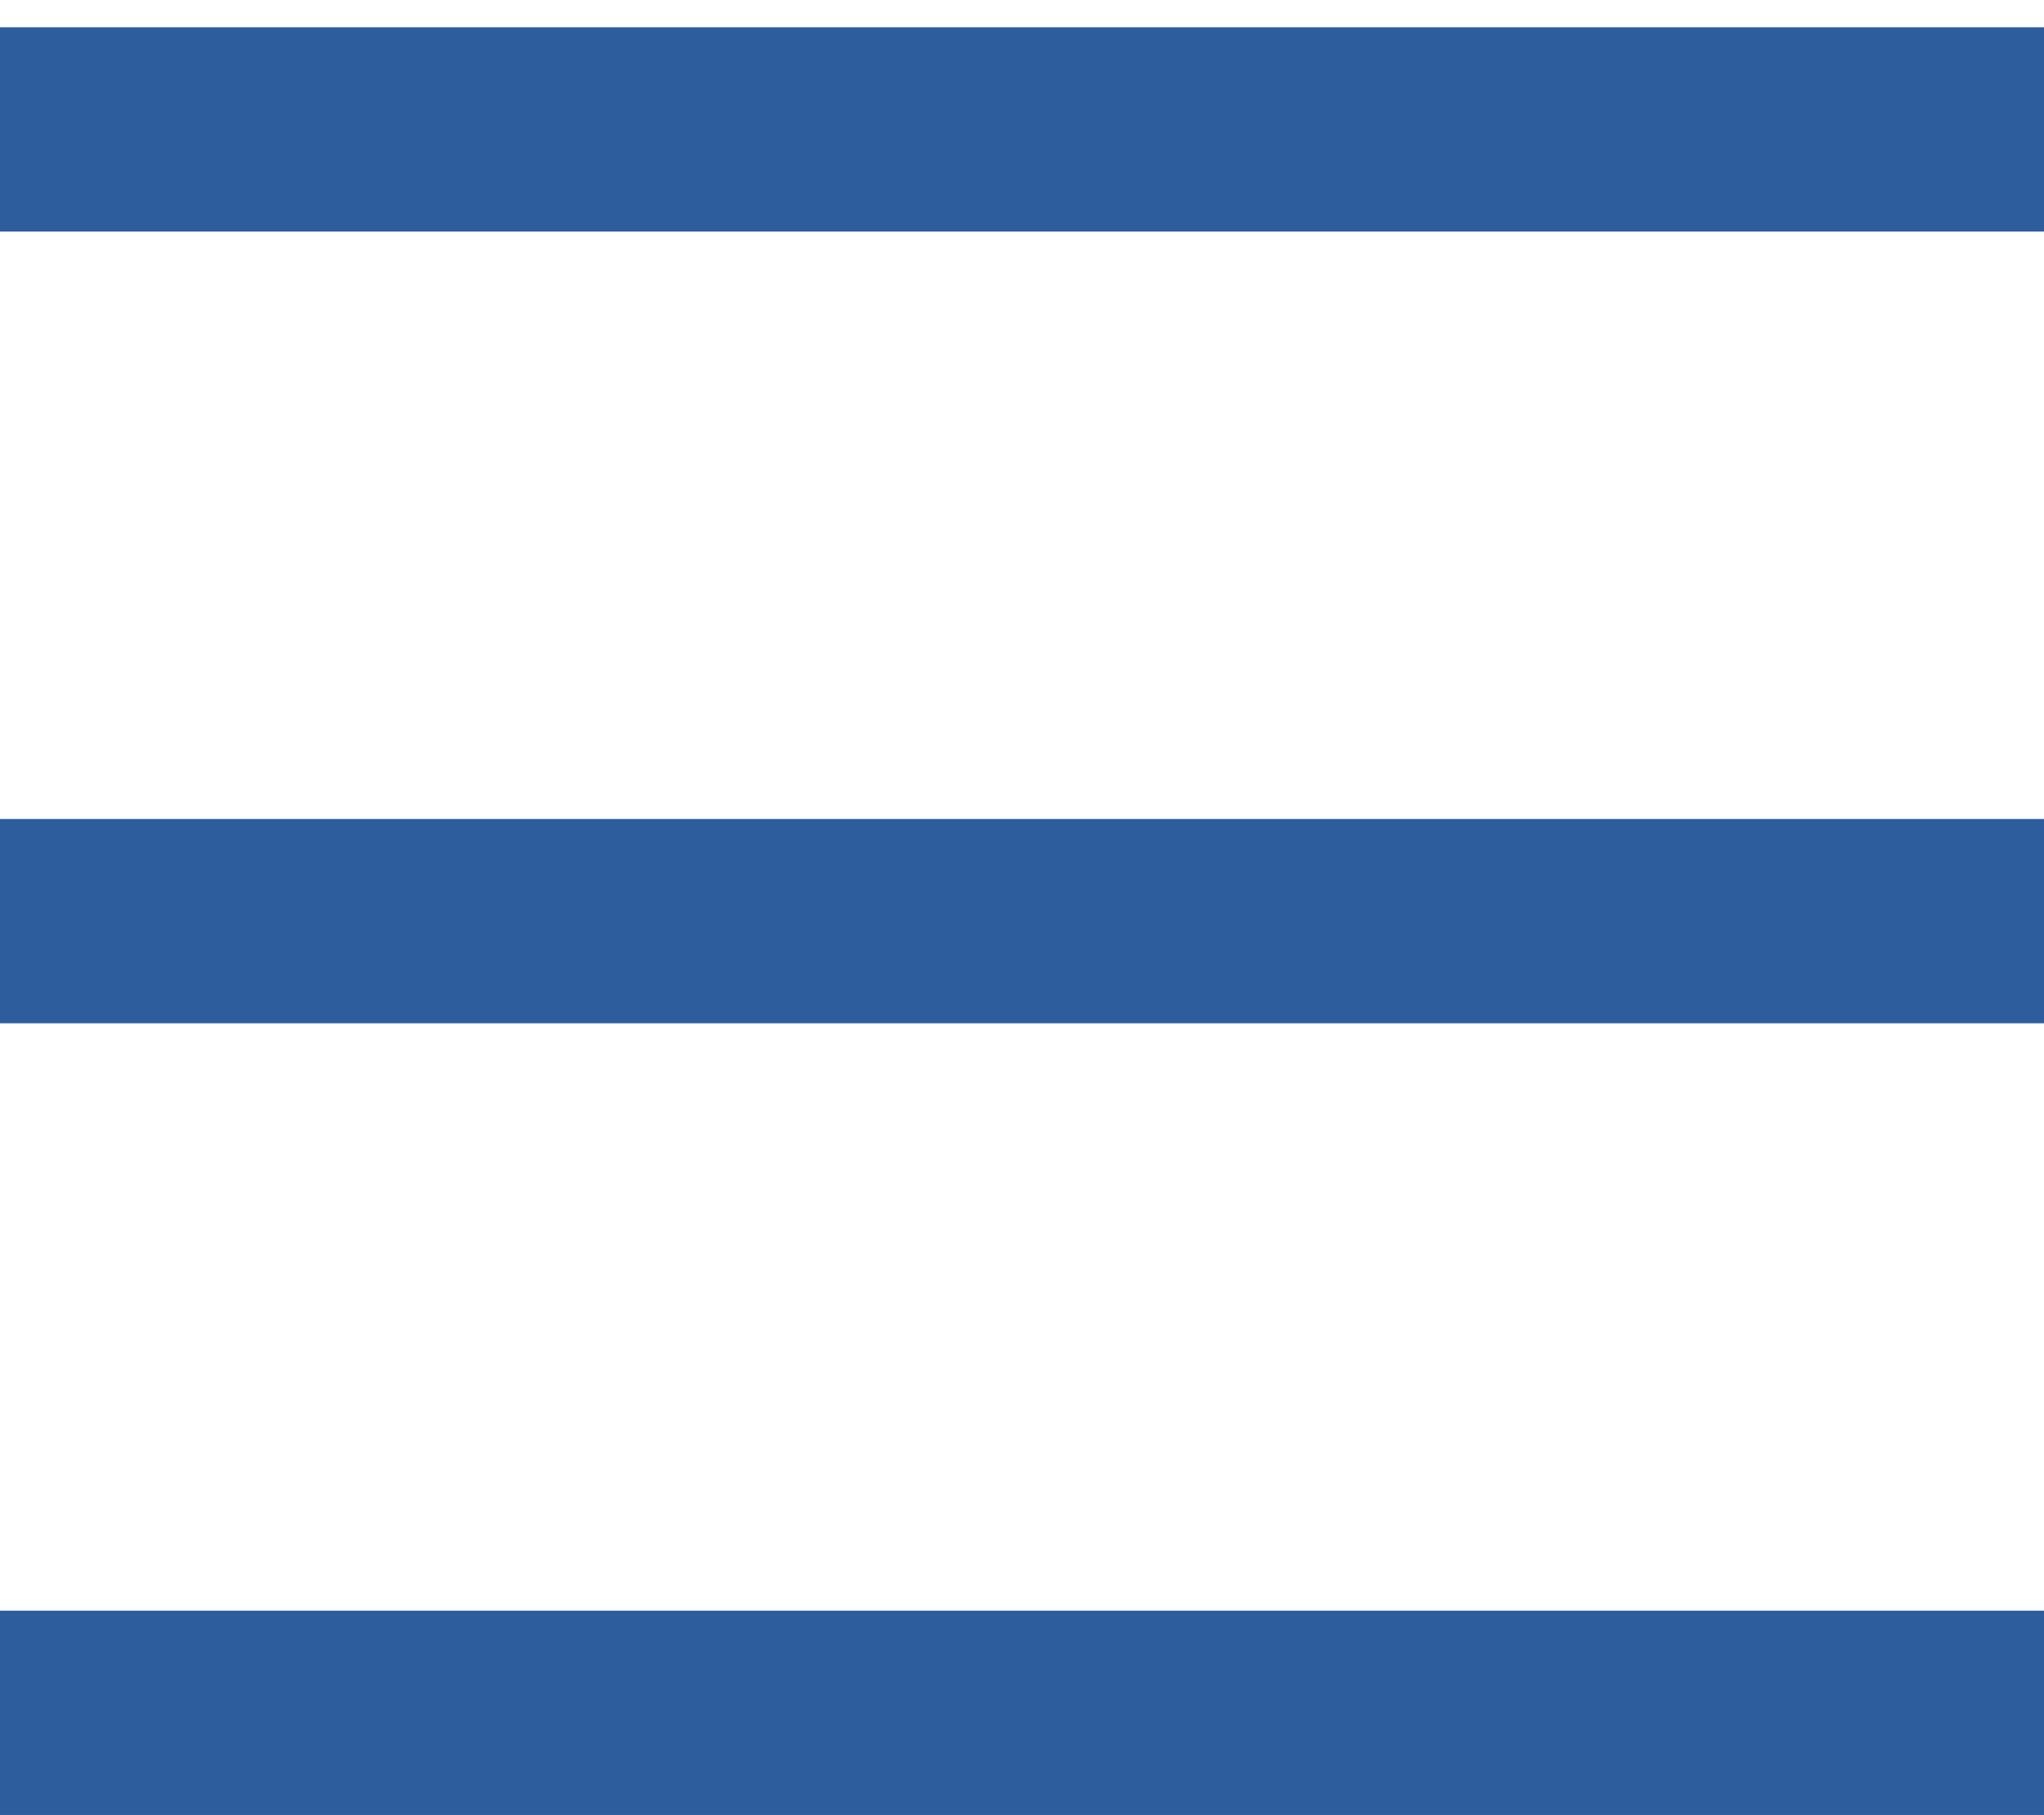
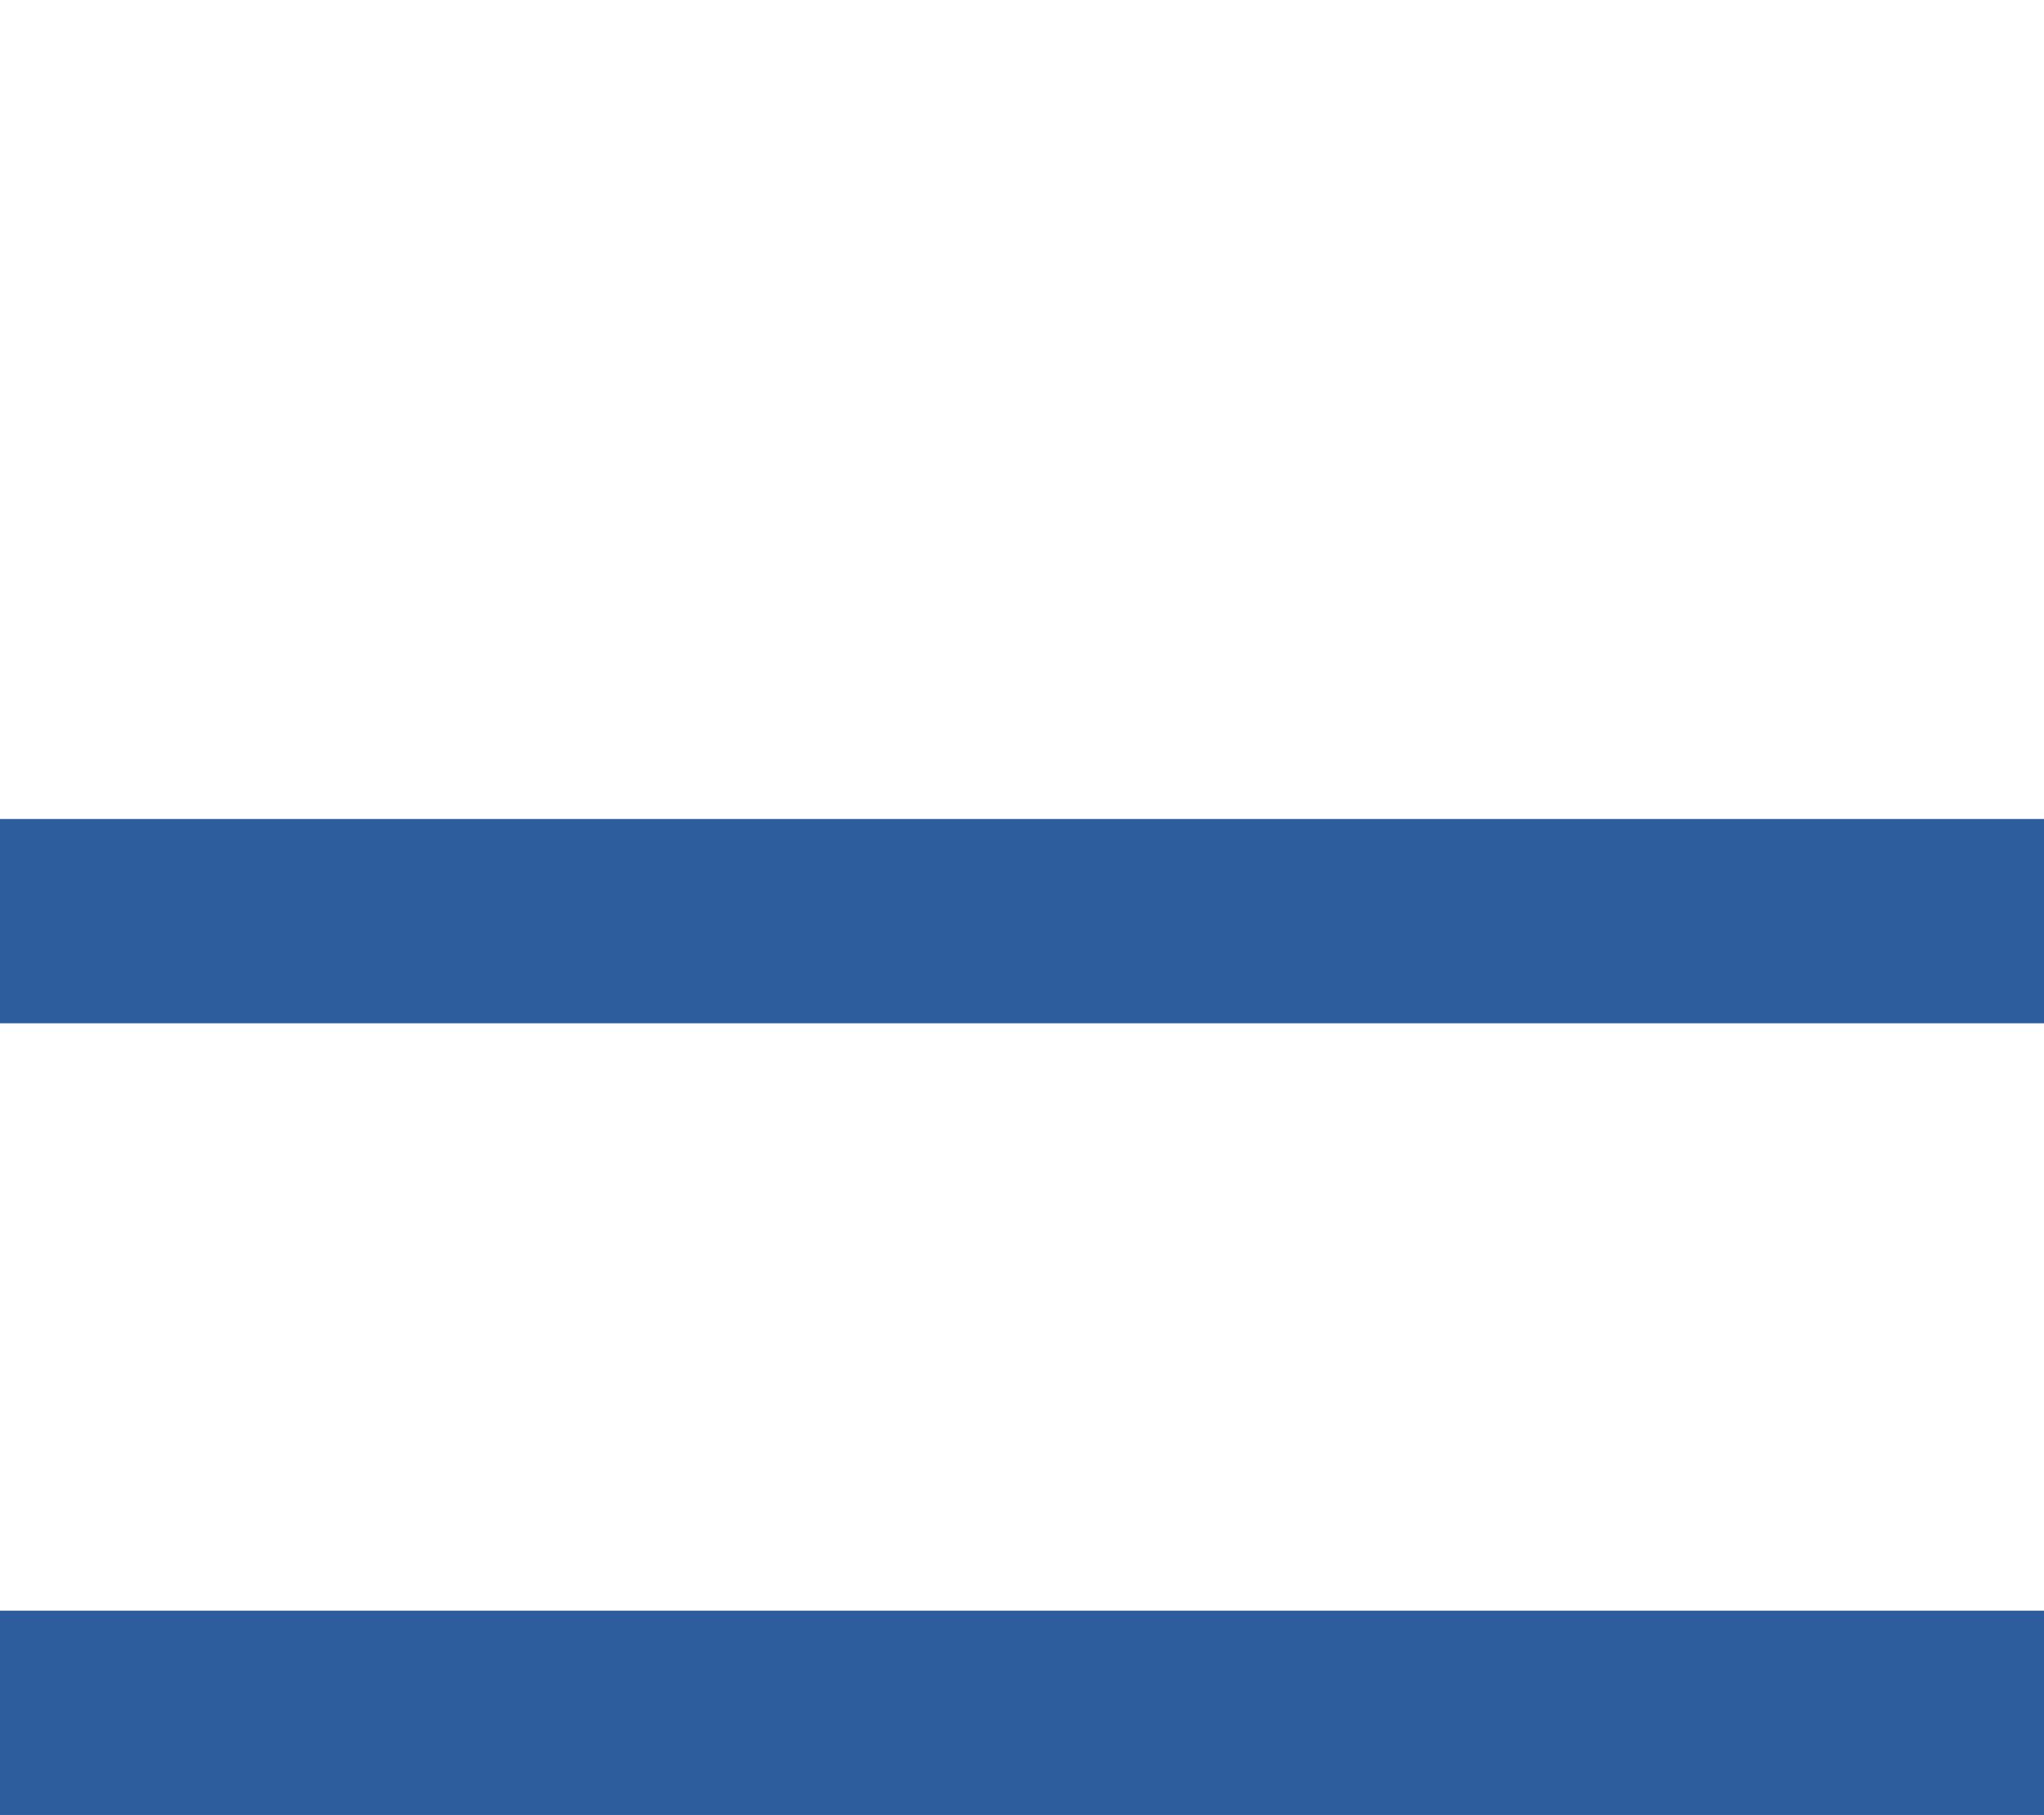
<svg xmlns="http://www.w3.org/2000/svg" version="1.0" id="Vrstva_1" x="0px" y="0px" width="10.035px" height="8.912px" viewBox="0 0 10.035 8.912" enable-background="new 0 0 10.035 8.912" xml:space="preserve">
-   <rect y="0.134" fill-rule="evenodd" clip-rule="evenodd" fill="#2E5D9E" width="10.035" height="1.003" />
  <rect y="4.021" fill-rule="evenodd" clip-rule="evenodd" fill="#2E5D9E" width="10.035" height="1.003" />
  <rect y="7.908" fill-rule="evenodd" clip-rule="evenodd" fill="#2E5D9E" width="10.035" height="1.003" />
</svg>